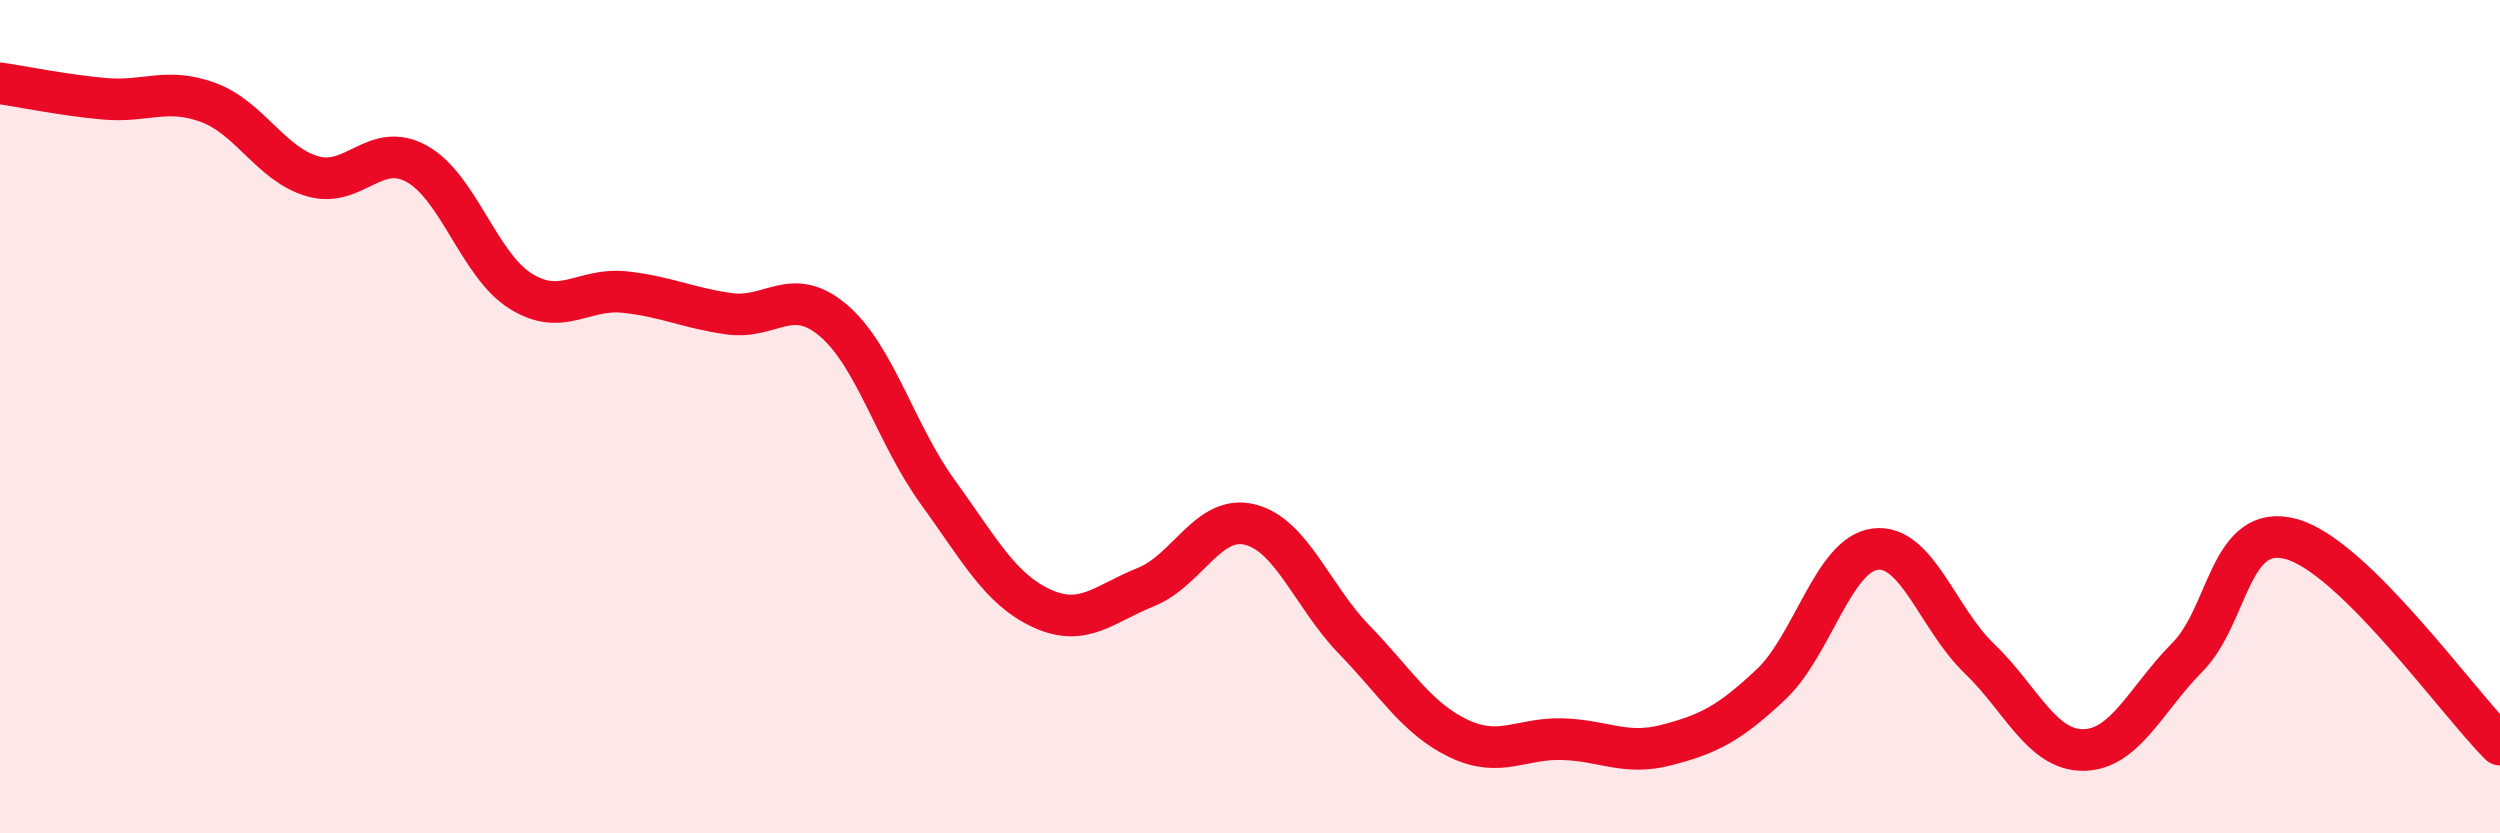
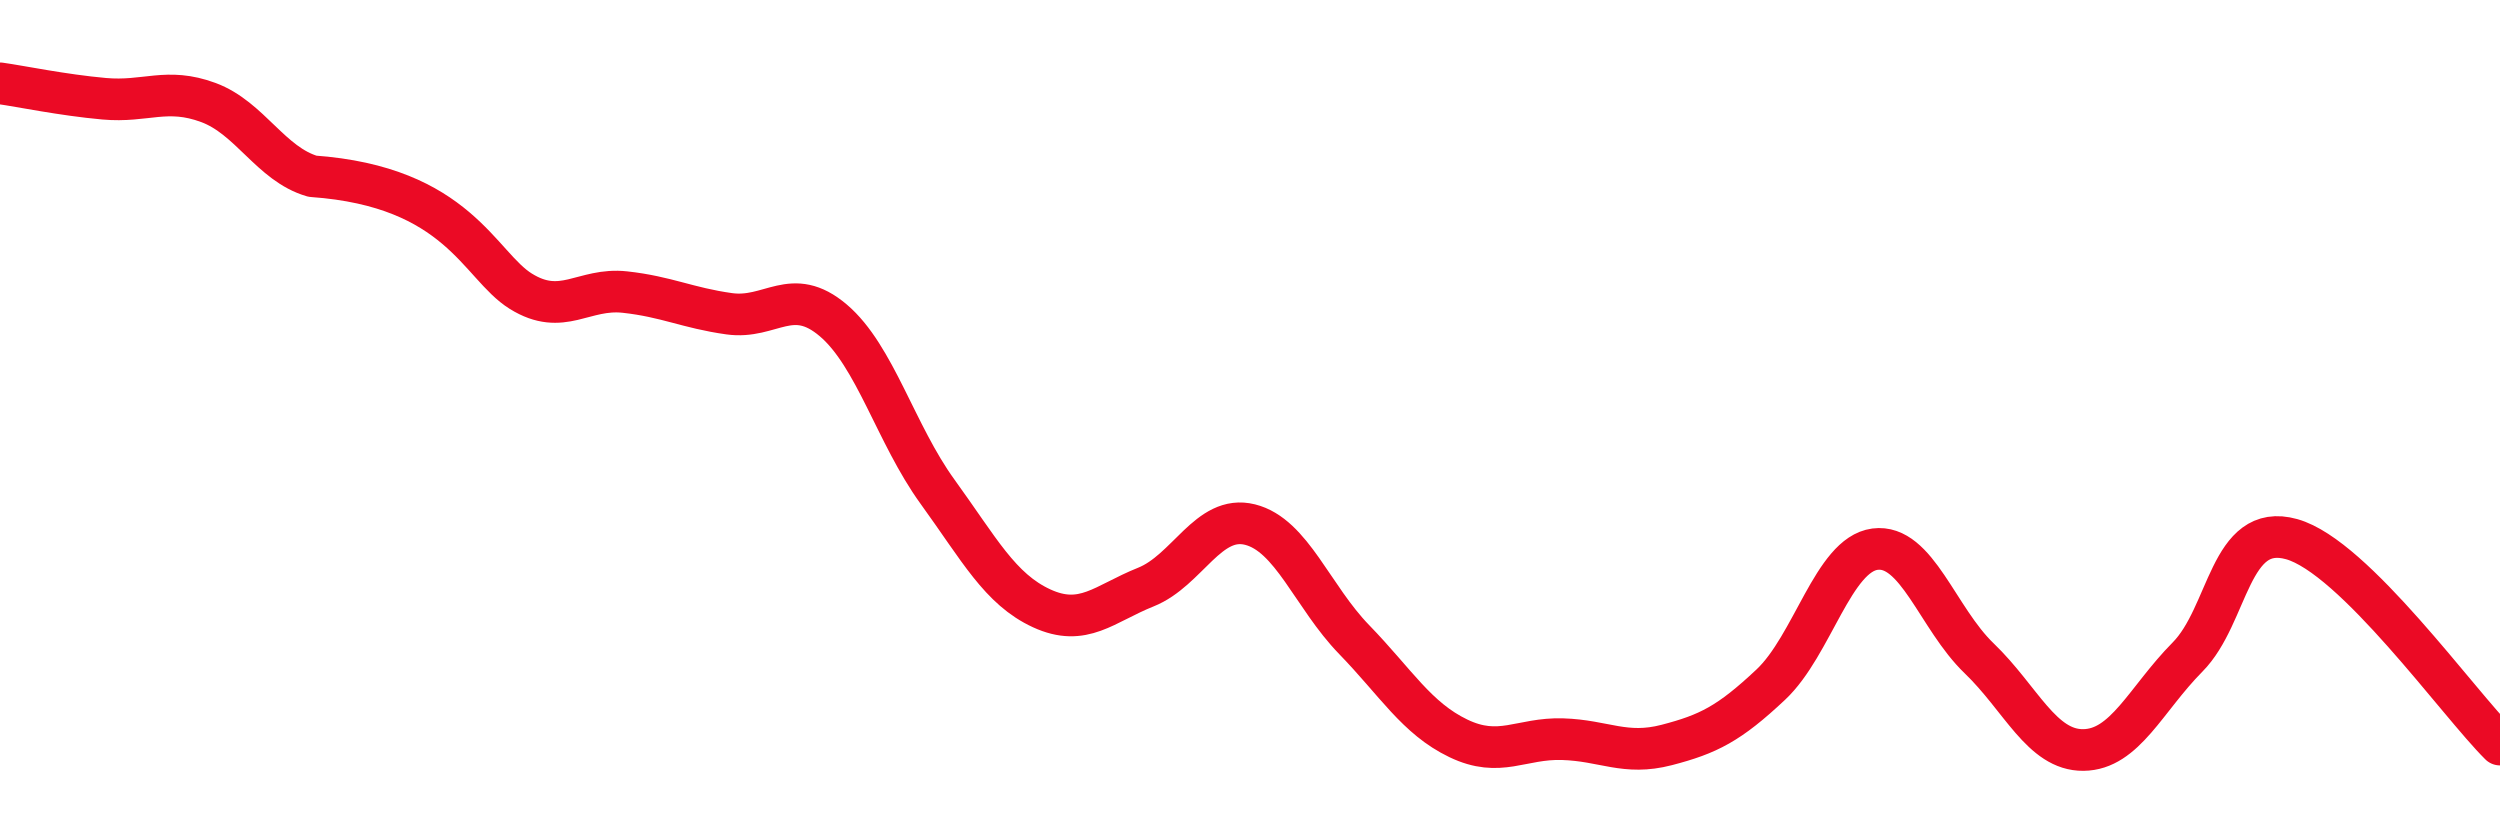
<svg xmlns="http://www.w3.org/2000/svg" width="60" height="20" viewBox="0 0 60 20">
-   <path d="M 0,2 C 0.5,2.07 1.5,2.28 2.5,2.37 C 3.5,2.46 4,2.09 5,2.46 C 6,2.83 6.5,3.94 7.5,4.23 C 8.5,4.52 9,3.38 10,3.93 C 11,4.48 11.5,6.37 12.5,6.99 C 13.5,7.61 14,6.9 15,7.01 C 16,7.12 16.5,7.39 17.5,7.53 C 18.5,7.67 19,6.84 20,7.69 C 21,8.54 21.5,10.42 22.5,11.8 C 23.5,13.18 24,14.14 25,14.6 C 26,15.06 26.5,14.49 27.5,14.09 C 28.5,13.69 29,12.34 30,12.59 C 31,12.84 31.5,14.32 32.5,15.35 C 33.5,16.38 34,17.24 35,17.72 C 36,18.2 36.5,17.71 37.5,17.74 C 38.5,17.77 39,18.14 40,17.88 C 41,17.62 41.5,17.37 42.5,16.43 C 43.5,15.49 44,13.31 45,13.18 C 46,13.05 46.5,14.84 47.5,15.8 C 48.5,16.76 49,18.01 50,18 C 51,17.99 51.5,16.78 52.5,15.77 C 53.5,14.76 53.5,12.52 55,12.94 C 56.5,13.36 59,16.88 60,17.87L60 20L0 20Z" fill="#EB0A25" opacity="0.1" stroke-linecap="round" stroke-linejoin="round" />
-   <path d="M 0,2 C 0.5,2.07 1.5,2.28 2.5,2.37 C 3.5,2.46 4,2.09 5,2.46 C 6,2.83 6.5,3.94 7.5,4.23 C 8.5,4.52 9,3.38 10,3.93 C 11,4.48 11.5,6.37 12.5,6.99 C 13.5,7.61 14,6.9 15,7.01 C 16,7.12 16.5,7.39 17.5,7.53 C 18.5,7.67 19,6.84 20,7.69 C 21,8.54 21.5,10.42 22.5,11.8 C 23.5,13.18 24,14.14 25,14.6 C 26,15.06 26.5,14.49 27.5,14.09 C 28.5,13.69 29,12.34 30,12.59 C 31,12.84 31.5,14.32 32.5,15.35 C 33.5,16.38 34,17.24 35,17.72 C 36,18.2 36.5,17.71 37.5,17.74 C 38.5,17.77 39,18.14 40,17.88 C 41,17.62 41.5,17.37 42.5,16.43 C 43.5,15.49 44,13.31 45,13.18 C 46,13.05 46.5,14.84 47.5,15.8 C 48.5,16.76 49,18.01 50,18 C 51,17.99 51.5,16.78 52.5,15.77 C 53.5,14.76 53.5,12.52 55,12.94 C 56.5,13.36 59,16.88 60,17.87" stroke="#EB0A25" stroke-width="1" fill="none" stroke-linecap="round" stroke-linejoin="round" />
+   <path d="M 0,2 C 0.5,2.07 1.5,2.28 2.5,2.37 C 3.5,2.46 4,2.09 5,2.46 C 6,2.83 6.5,3.94 7.5,4.23 C 11,4.48 11.5,6.37 12.5,6.99 C 13.5,7.61 14,6.9 15,7.01 C 16,7.12 16.5,7.39 17.5,7.53 C 18.5,7.67 19,6.84 20,7.69 C 21,8.54 21.5,10.42 22.5,11.8 C 23.5,13.18 24,14.14 25,14.6 C 26,15.06 26.5,14.49 27.5,14.09 C 28.5,13.69 29,12.34 30,12.59 C 31,12.84 31.5,14.32 32.5,15.35 C 33.5,16.38 34,17.24 35,17.72 C 36,18.2 36.5,17.71 37.5,17.74 C 38.5,17.77 39,18.14 40,17.88 C 41,17.62 41.5,17.37 42.5,16.43 C 43.5,15.49 44,13.31 45,13.18 C 46,13.05 46.5,14.84 47.5,15.8 C 48.5,16.76 49,18.01 50,18 C 51,17.99 51.5,16.78 52.5,15.77 C 53.5,14.76 53.5,12.52 55,12.94 C 56.5,13.36 59,16.88 60,17.87" stroke="#EB0A25" stroke-width="1" fill="none" stroke-linecap="round" stroke-linejoin="round" />
</svg>